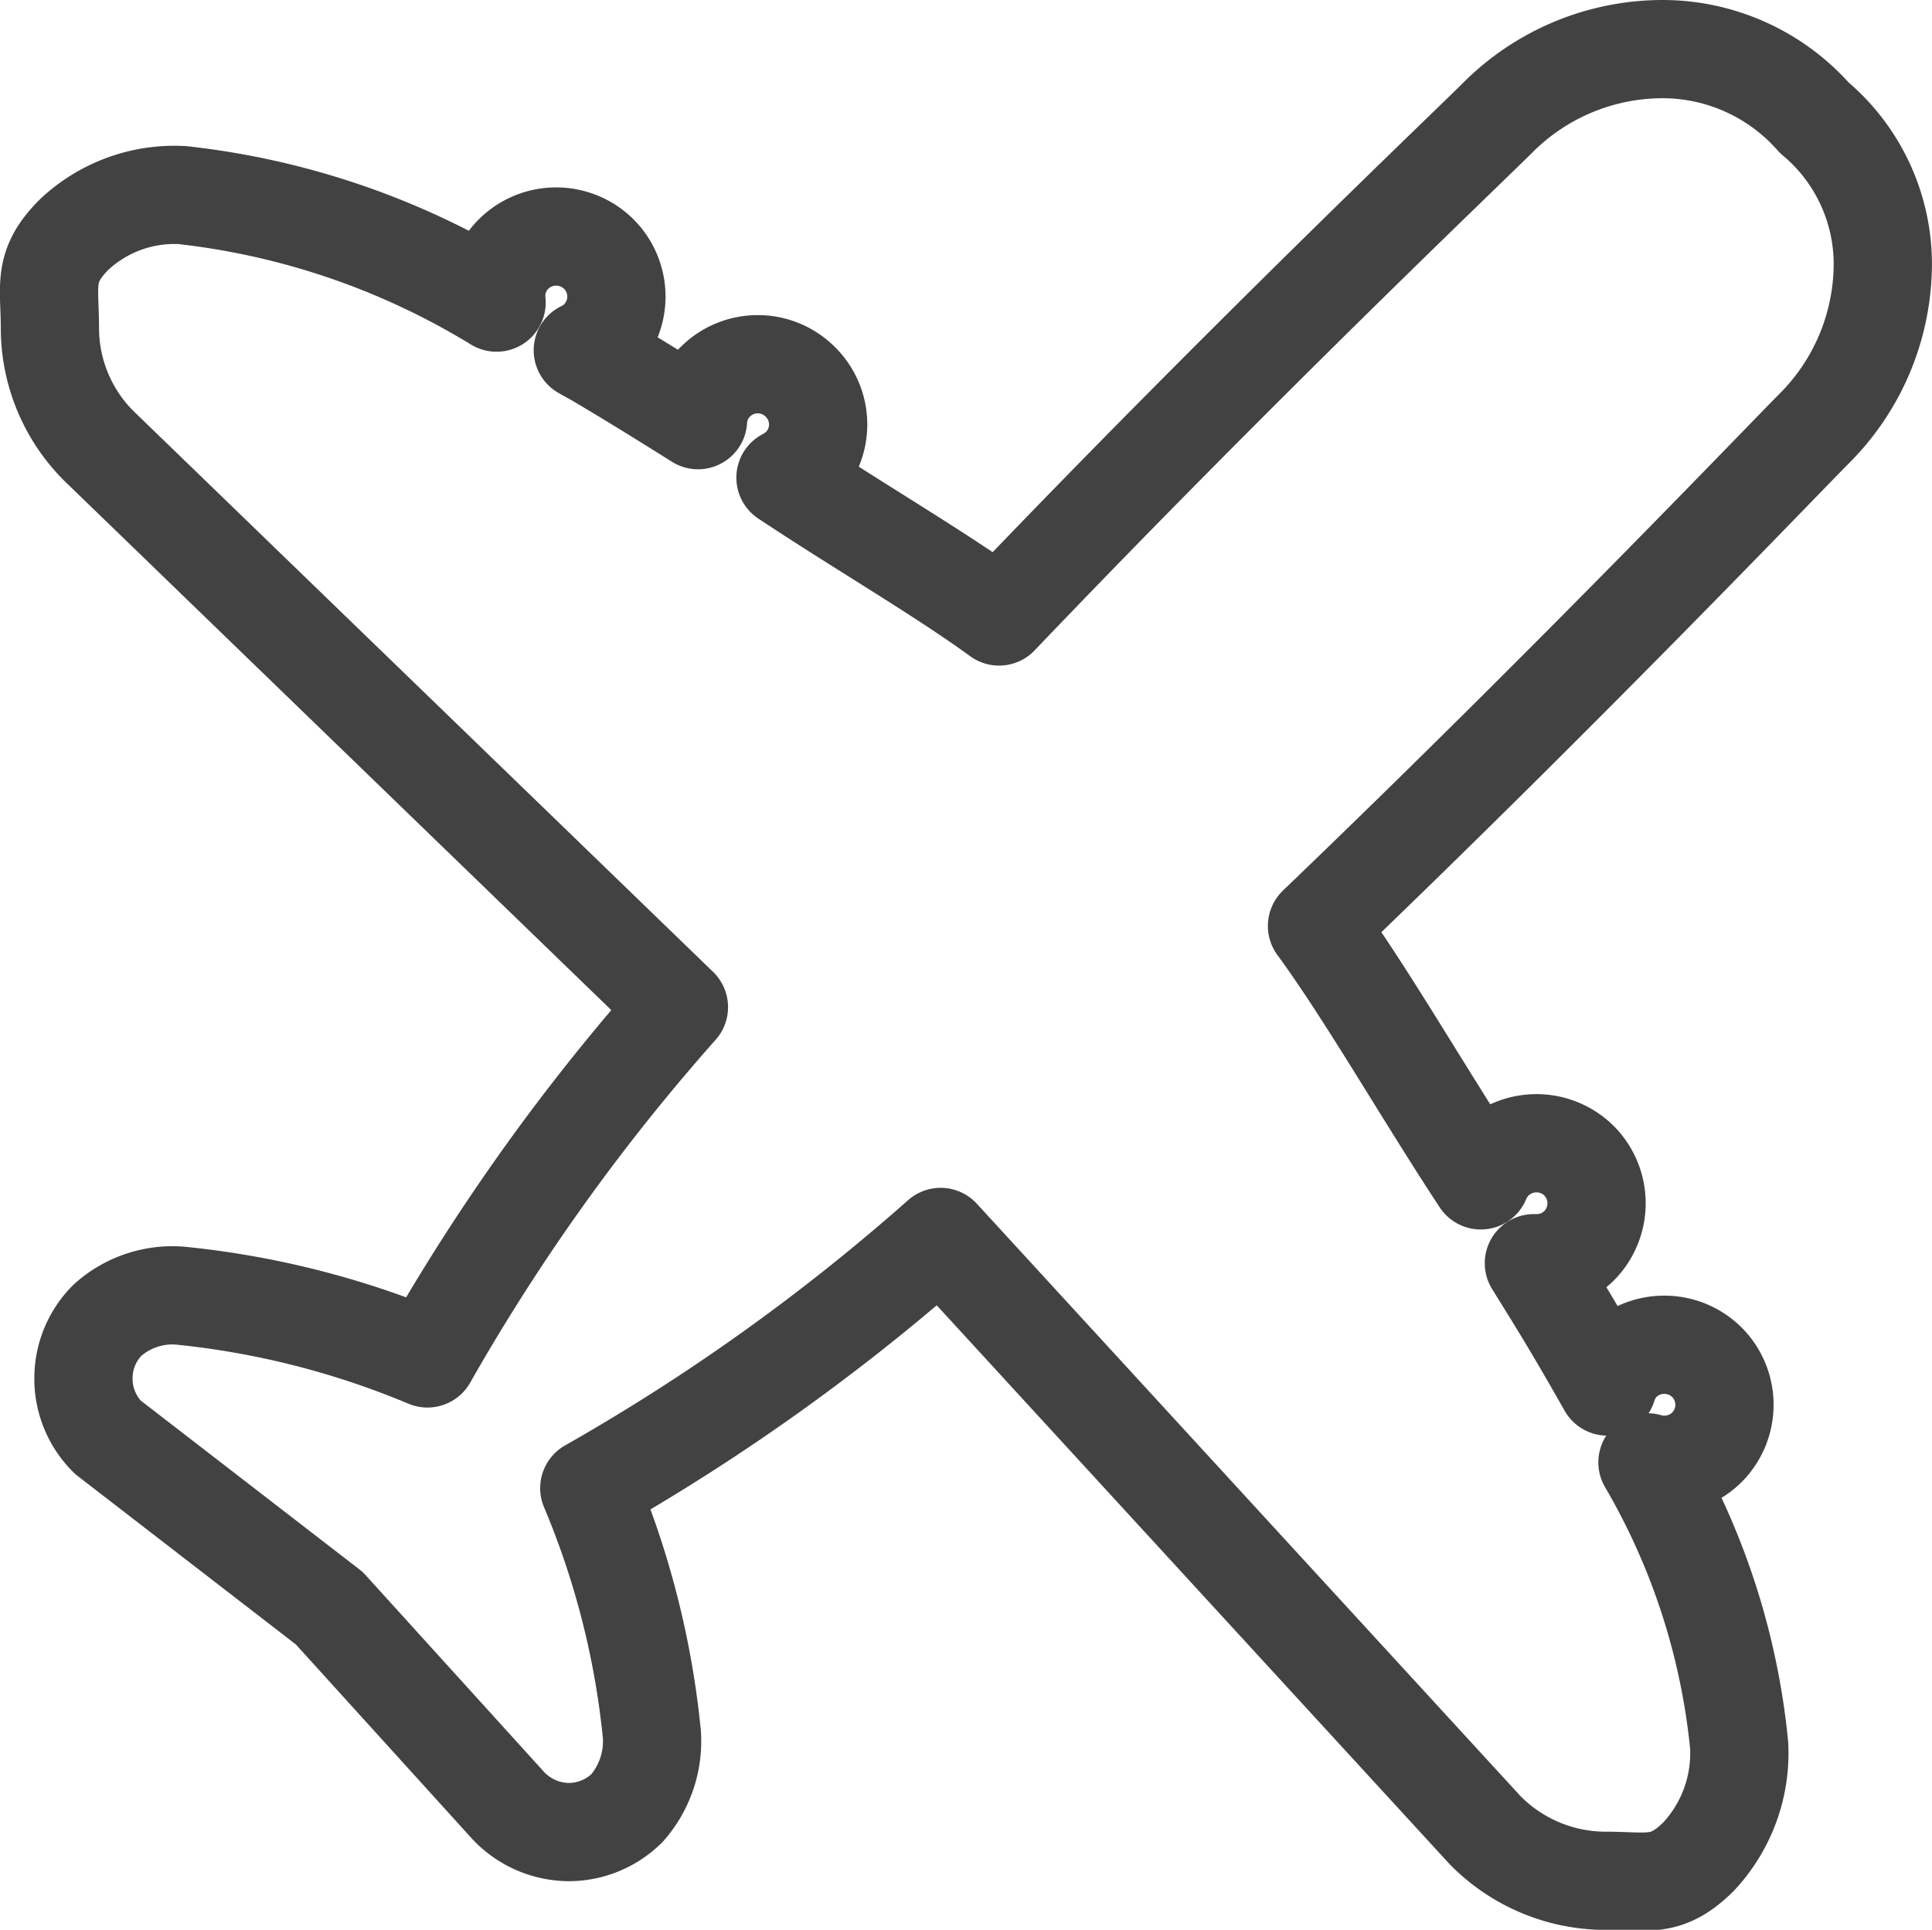
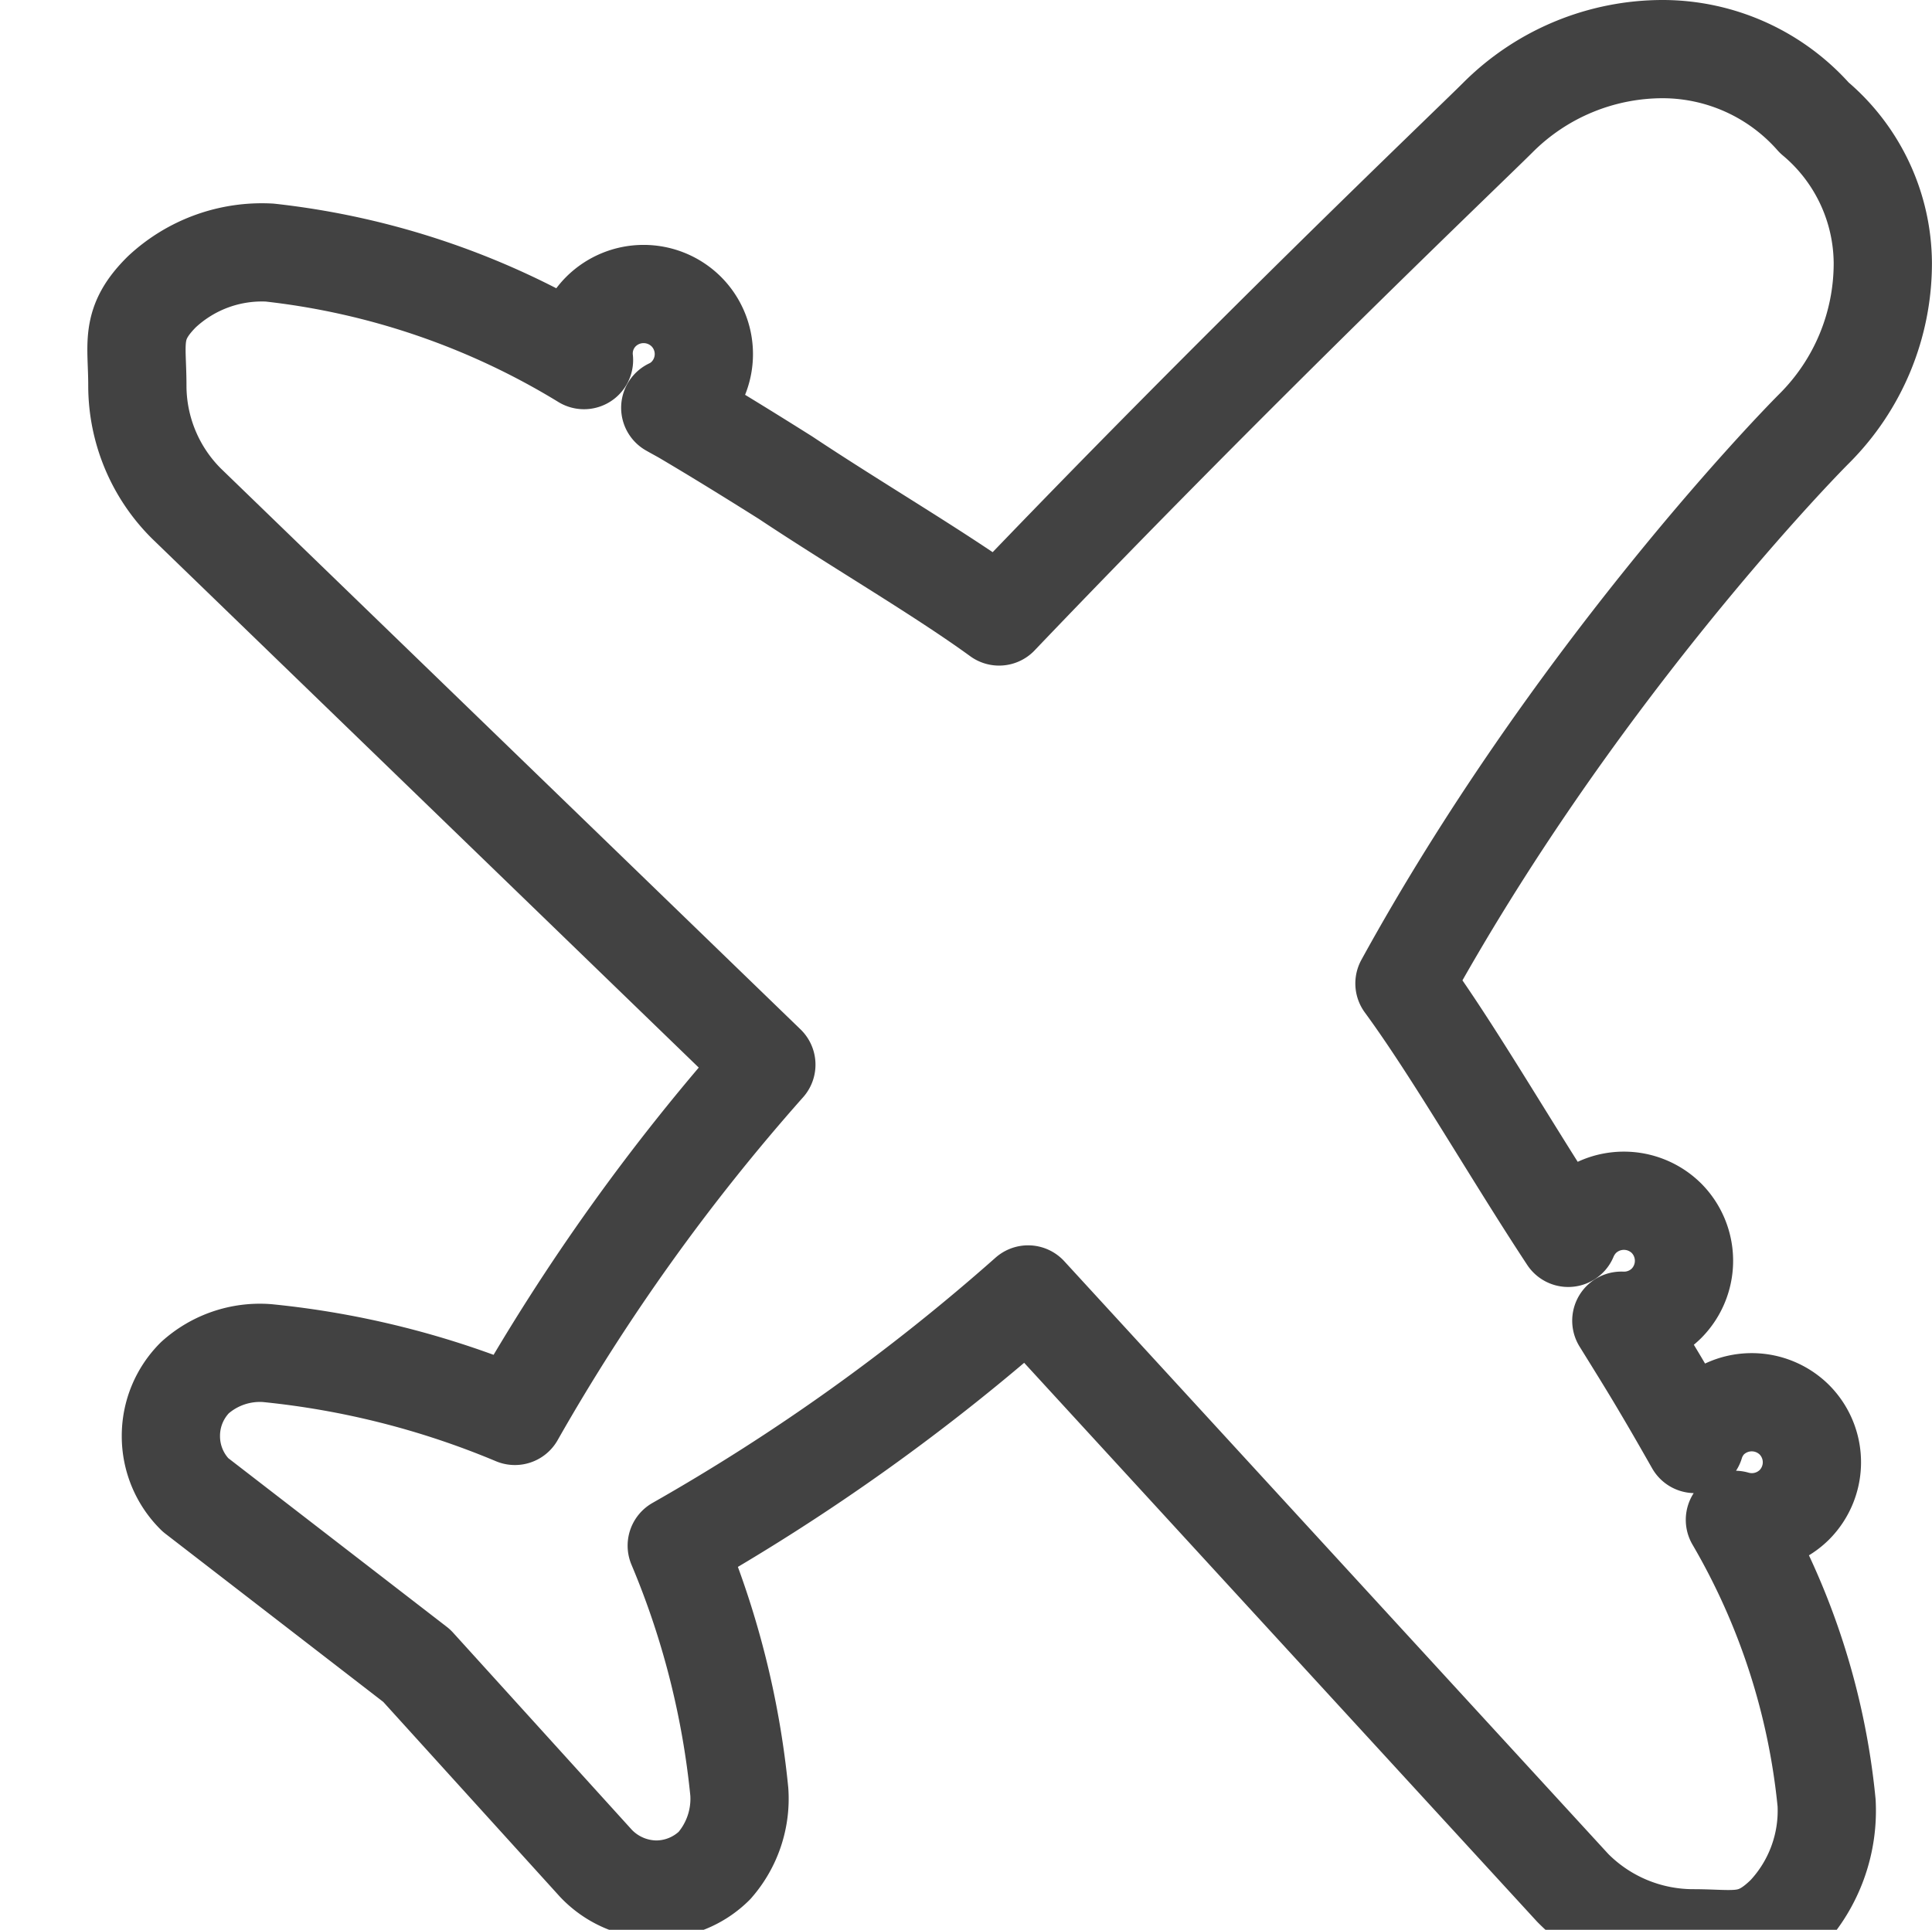
<svg xmlns="http://www.w3.org/2000/svg" width="29.496" height="29.469" viewBox="0 0 29.496 29.469">
  <defs>
    <style>.a{fill:none;stroke:#424242;stroke-linecap:round;stroke-linejoin:round;stroke-width:1.5px;}</style>
  </defs>
-   <path class="a" d="M272.114-109.809a3.565,3.565,0,0,0,1.046-2.526,2.914,2.914,0,0,0-1.046-2.219,3.089,3.089,0,0,0-2.306-1.048,3.56,3.56,0,0,0-2.528,1.048c-.456.456-3.931,3.761-7.612,7.616-.892-.649-2.158-1.386-3.261-2.12a.975.975,0,0,0,.227-.162.913.913,0,0,0,0-1.3.917.917,0,0,0-1.3,0,.892.892,0,0,0-.262.584c-.515-.324-1.033-.645-1.548-.949-.069-.04-.14-.077-.211-.118a.864.864,0,0,0,.243-.17.918.918,0,0,0,0-1.3.924.924,0,0,0-1.3,0,.906.906,0,0,0-.26.742,11.646,11.646,0,0,0-4.8-1.642,2.236,2.236,0,0,0-1.646.6c-.495.493-.373.779-.373,1.431a2.542,2.542,0,0,0,.748,1.8l8.855,8.57a31.576,31.576,0,0,0-3.839,5.364,13.151,13.151,0,0,0-3.78-.959,1.485,1.485,0,0,0-1.105.375,1.257,1.257,0,0,0-.367.888,1.257,1.257,0,0,0,.373.9l3.38,2.61,2.737,3.019a1.283,1.283,0,0,0,.917.4,1.268,1.268,0,0,0,.892-.367,1.55,1.55,0,0,0,.379-1.127,12.964,12.964,0,0,0-.955-3.758,31.669,31.669,0,0,0,5.364-3.836l8.315,9.062a2.584,2.584,0,0,0,1.829.77h.008c.646,0,.927.12,1.421-.371a2.314,2.314,0,0,0,.618-1.695,10.62,10.62,0,0,0-1.4-4.324.924.924,0,0,0,.907-.229.921.921,0,0,0,0-1.3.925.925,0,0,0-1.3,0,.906.906,0,0,0-.219.371c-.162-.285-.327-.574-.5-.865-.2-.34-.411-.677-.622-1.018a.92.92,0,0,0,.689-.265.923.923,0,0,0,0-1.3.925.925,0,0,0-1.3,0,.946.946,0,0,0-.2.3c-.863-1.31-1.745-2.855-2.5-3.885C268.366-105.9,271.656-109.351,272.114-109.809Z" transform="translate(-244.415 116.352)" />
+   <path class="a" d="M272.114-109.809a3.565,3.565,0,0,0,1.046-2.526,2.914,2.914,0,0,0-1.046-2.219,3.089,3.089,0,0,0-2.306-1.048,3.56,3.56,0,0,0-2.528,1.048c-.456.456-3.931,3.761-7.612,7.616-.892-.649-2.158-1.386-3.261-2.12c-.515-.324-1.033-.645-1.548-.949-.069-.04-.14-.077-.211-.118a.864.864,0,0,0,.243-.17.918.918,0,0,0,0-1.3.924.924,0,0,0-1.3,0,.906.906,0,0,0-.26.742,11.646,11.646,0,0,0-4.8-1.642,2.236,2.236,0,0,0-1.646.6c-.495.493-.373.779-.373,1.431a2.542,2.542,0,0,0,.748,1.8l8.855,8.57a31.576,31.576,0,0,0-3.839,5.364,13.151,13.151,0,0,0-3.78-.959,1.485,1.485,0,0,0-1.105.375,1.257,1.257,0,0,0-.367.888,1.257,1.257,0,0,0,.373.9l3.38,2.61,2.737,3.019a1.283,1.283,0,0,0,.917.4,1.268,1.268,0,0,0,.892-.367,1.55,1.55,0,0,0,.379-1.127,12.964,12.964,0,0,0-.955-3.758,31.669,31.669,0,0,0,5.364-3.836l8.315,9.062a2.584,2.584,0,0,0,1.829.77h.008c.646,0,.927.12,1.421-.371a2.314,2.314,0,0,0,.618-1.695,10.62,10.62,0,0,0-1.4-4.324.924.924,0,0,0,.907-.229.921.921,0,0,0,0-1.3.925.925,0,0,0-1.3,0,.906.906,0,0,0-.219.371c-.162-.285-.327-.574-.5-.865-.2-.34-.411-.677-.622-1.018a.92.92,0,0,0,.689-.265.923.923,0,0,0,0-1.3.925.925,0,0,0-1.3,0,.946.946,0,0,0-.2.3c-.863-1.31-1.745-2.855-2.5-3.885C268.366-105.9,271.656-109.351,272.114-109.809Z" transform="translate(-244.415 116.352)" />
</svg>